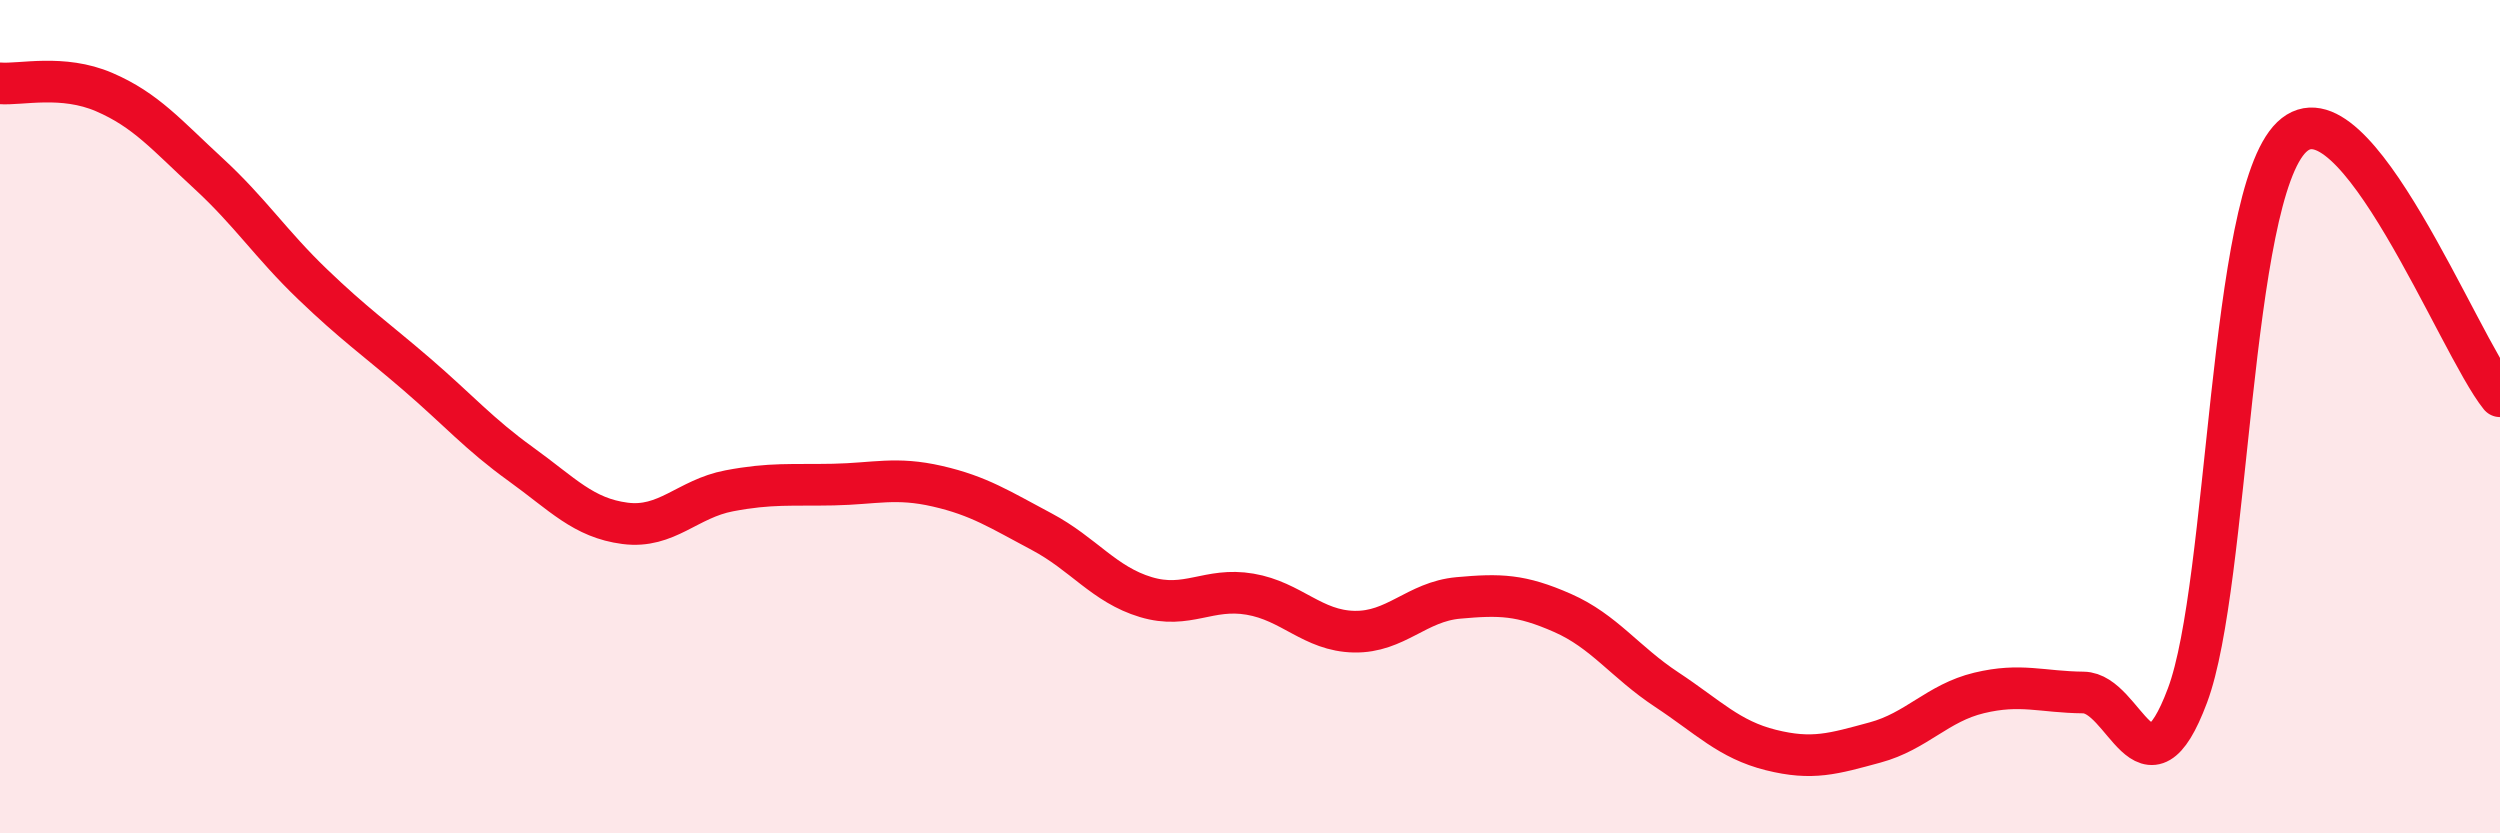
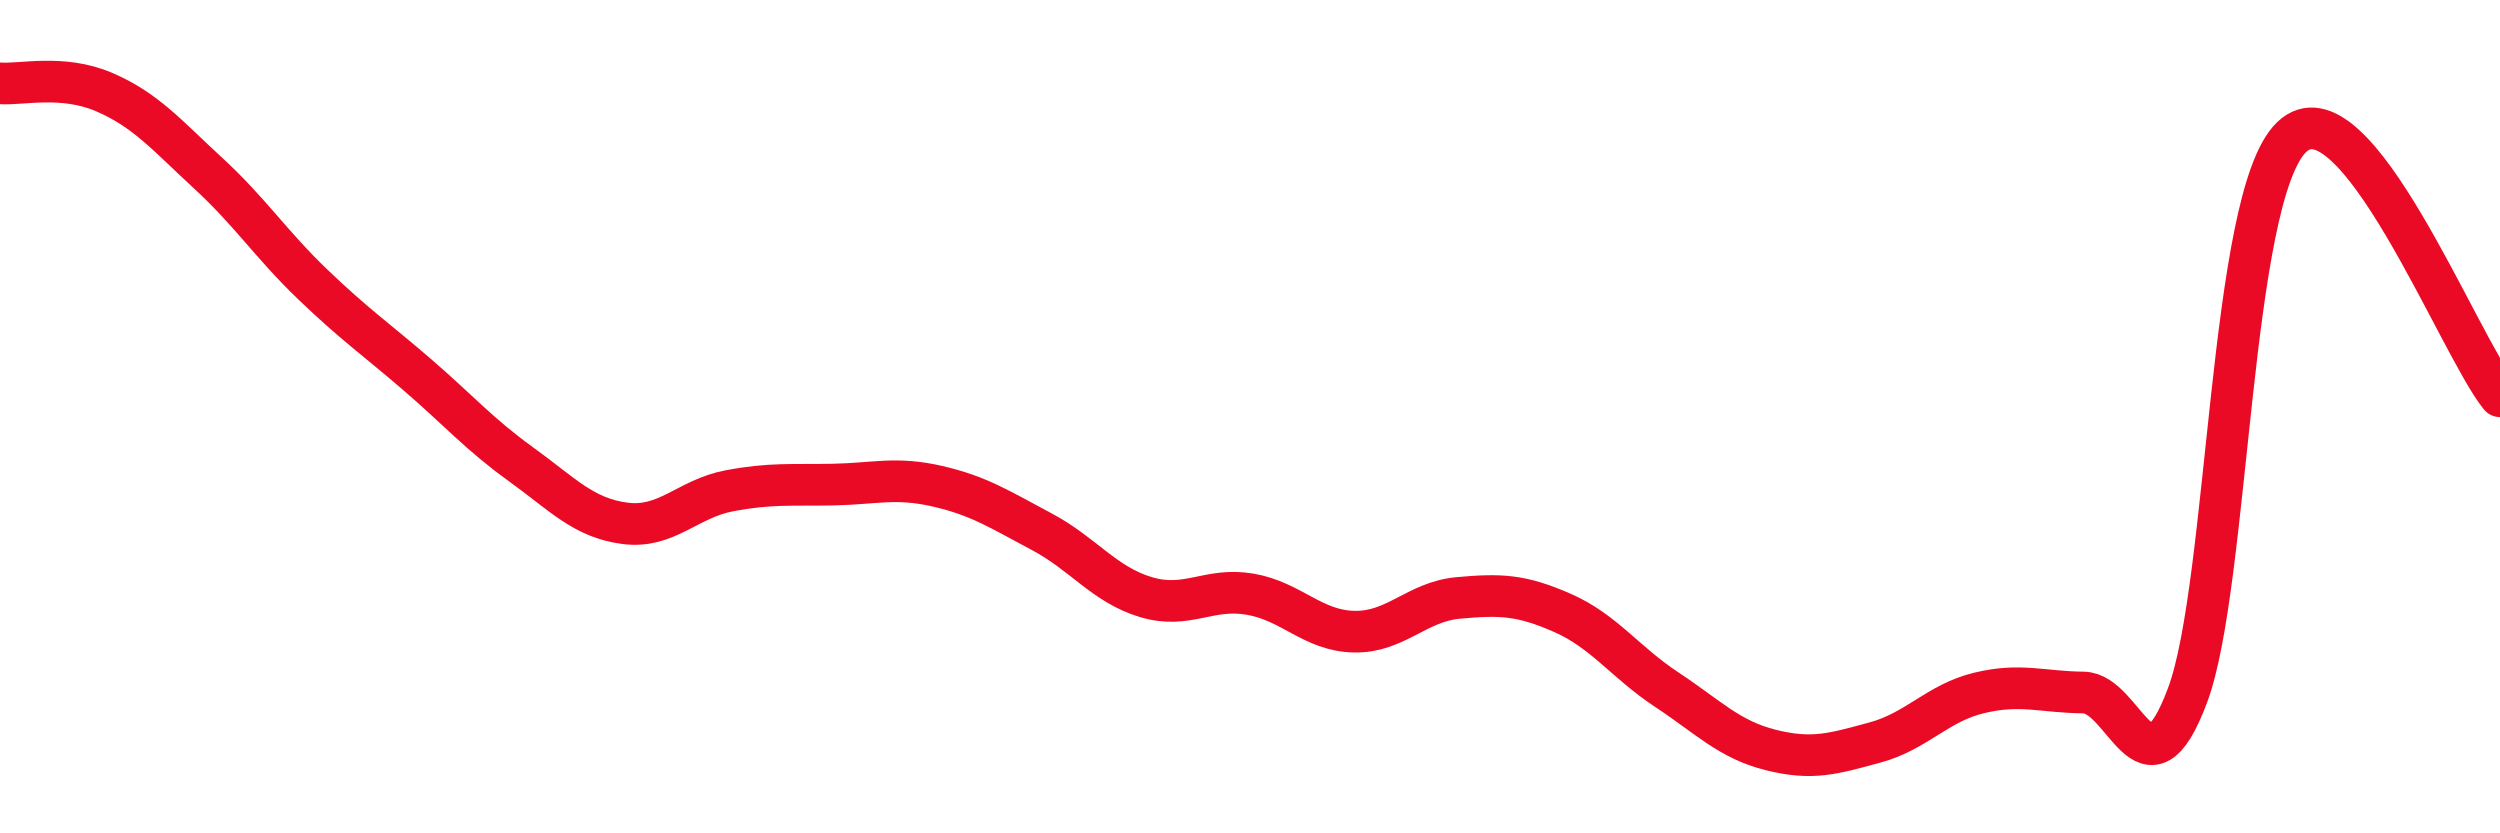
<svg xmlns="http://www.w3.org/2000/svg" width="60" height="20" viewBox="0 0 60 20">
-   <path d="M 0,2 C 0.5,2.04 1.5,1.78 2.5,2.21 C 3.5,2.64 4,3.24 5,4.16 C 6,5.08 6.5,5.86 7.5,6.82 C 8.5,7.78 9,8.12 10,8.98 C 11,9.84 11.5,10.42 12.5,11.14 C 13.5,11.86 14,12.43 15,12.56 C 16,12.69 16.5,11.97 17.5,11.78 C 18.5,11.59 19,11.65 20,11.63 C 21,11.61 21.5,11.44 22.5,11.67 C 23.5,11.9 24,12.23 25,12.76 C 26,13.29 26.5,14.03 27.5,14.33 C 28.5,14.63 29,14.09 30,14.26 C 31,14.43 31.5,15.14 32.5,15.16 C 33.5,15.18 34,14.44 35,14.35 C 36,14.26 36.5,14.27 37.5,14.71 C 38.5,15.15 39,15.89 40,16.55 C 41,17.21 41.5,17.75 42.5,18 C 43.5,18.25 44,18.09 45,17.82 C 46,17.55 46.5,16.87 47.5,16.63 C 48.5,16.39 49,16.61 50,16.62 C 51,16.63 51.5,19.36 52.5,16.69 C 53.5,14.02 53.5,4.73 55,3.29 C 56.5,1.85 59,8.27 60,9.51L60 20L0 20Z" fill="#EB0A25" opacity="0.1" stroke-linecap="round" stroke-linejoin="round" />
  <path d="M 0,2 C 0.5,2.04 1.5,1.78 2.5,2.21 C 3.5,2.64 4,3.24 5,4.16 C 6,5.08 6.5,5.86 7.5,6.82 C 8.5,7.78 9,8.12 10,8.98 C 11,9.84 11.5,10.42 12.5,11.14 C 13.5,11.86 14,12.43 15,12.56 C 16,12.69 16.5,11.97 17.5,11.78 C 18.5,11.59 19,11.65 20,11.63 C 21,11.61 21.5,11.44 22.5,11.67 C 23.5,11.9 24,12.23 25,12.76 C 26,13.29 26.5,14.03 27.5,14.33 C 28.5,14.63 29,14.09 30,14.26 C 31,14.43 31.5,15.14 32.5,15.16 C 33.5,15.18 34,14.44 35,14.35 C 36,14.26 36.5,14.27 37.5,14.71 C 38.5,15.15 39,15.89 40,16.55 C 41,17.21 41.5,17.75 42.5,18 C 43.5,18.25 44,18.09 45,17.82 C 46,17.55 46.5,16.87 47.5,16.63 C 48.5,16.39 49,16.61 50,16.62 C 51,16.63 51.5,19.36 52.5,16.69 C 53.5,14.02 53.5,4.73 55,3.29 C 56.5,1.85 59,8.27 60,9.51" stroke="#EB0A25" stroke-width="1" fill="none" stroke-linecap="round" stroke-linejoin="round" />
</svg>